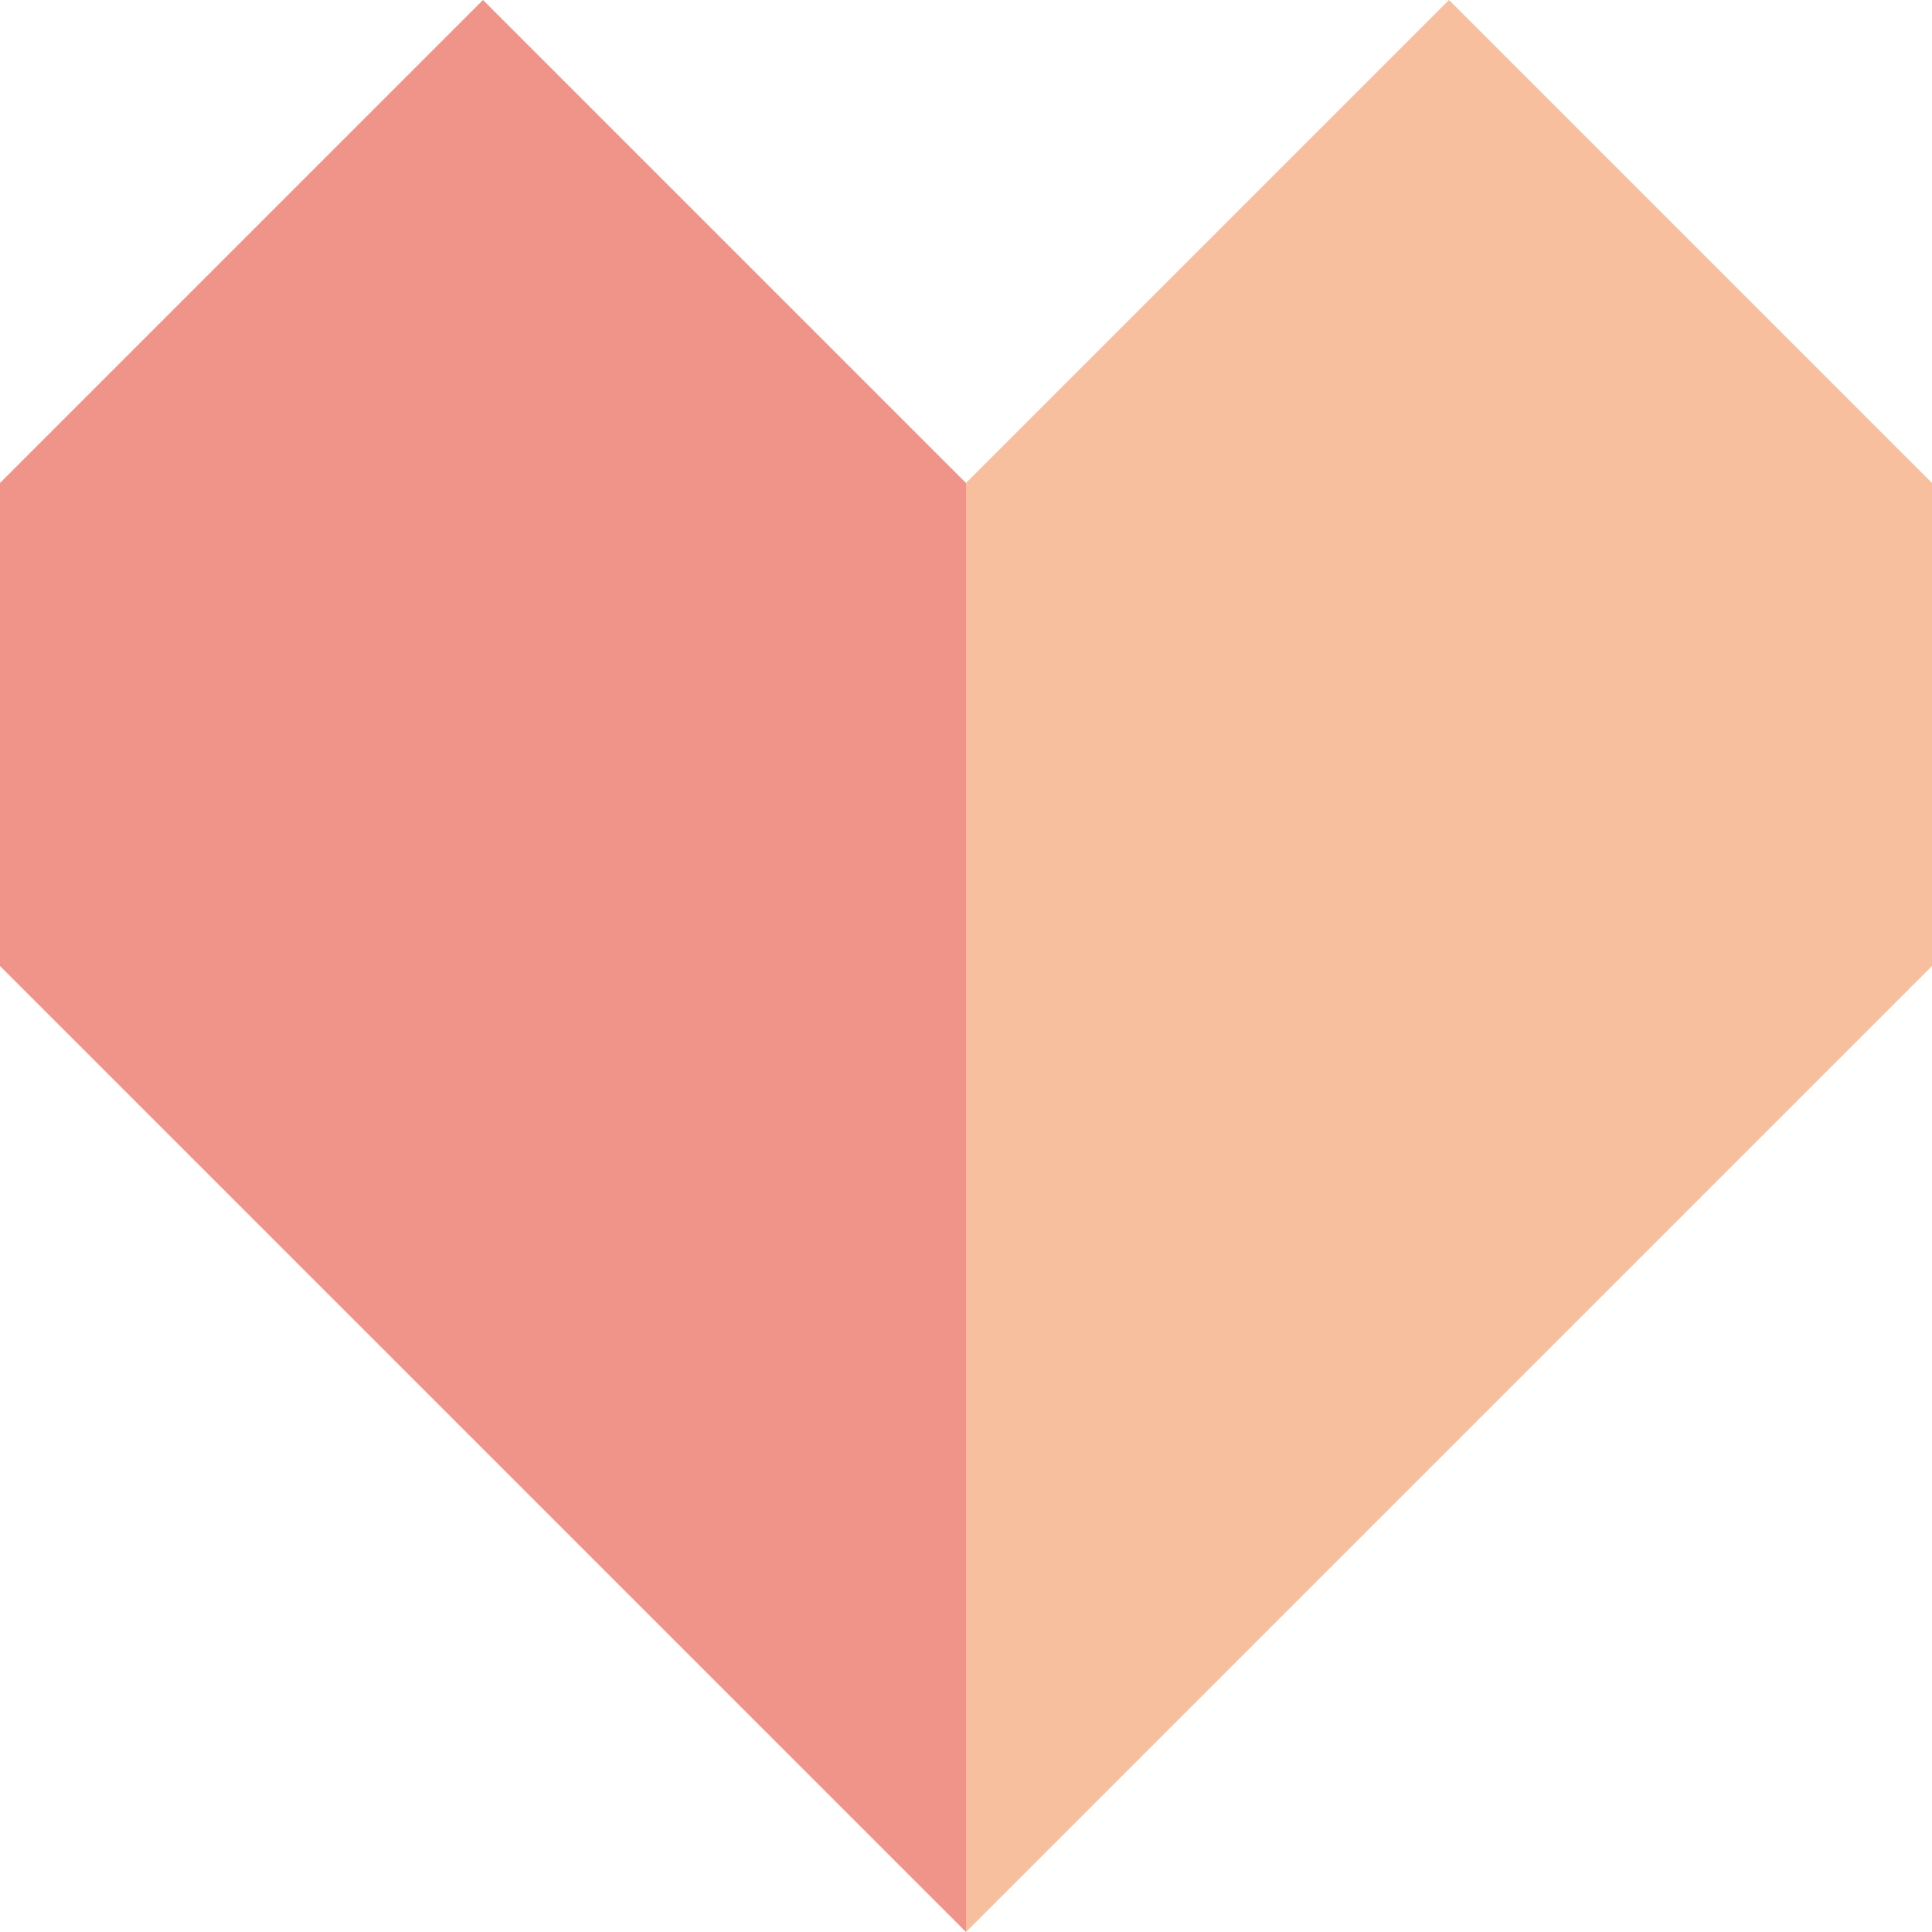
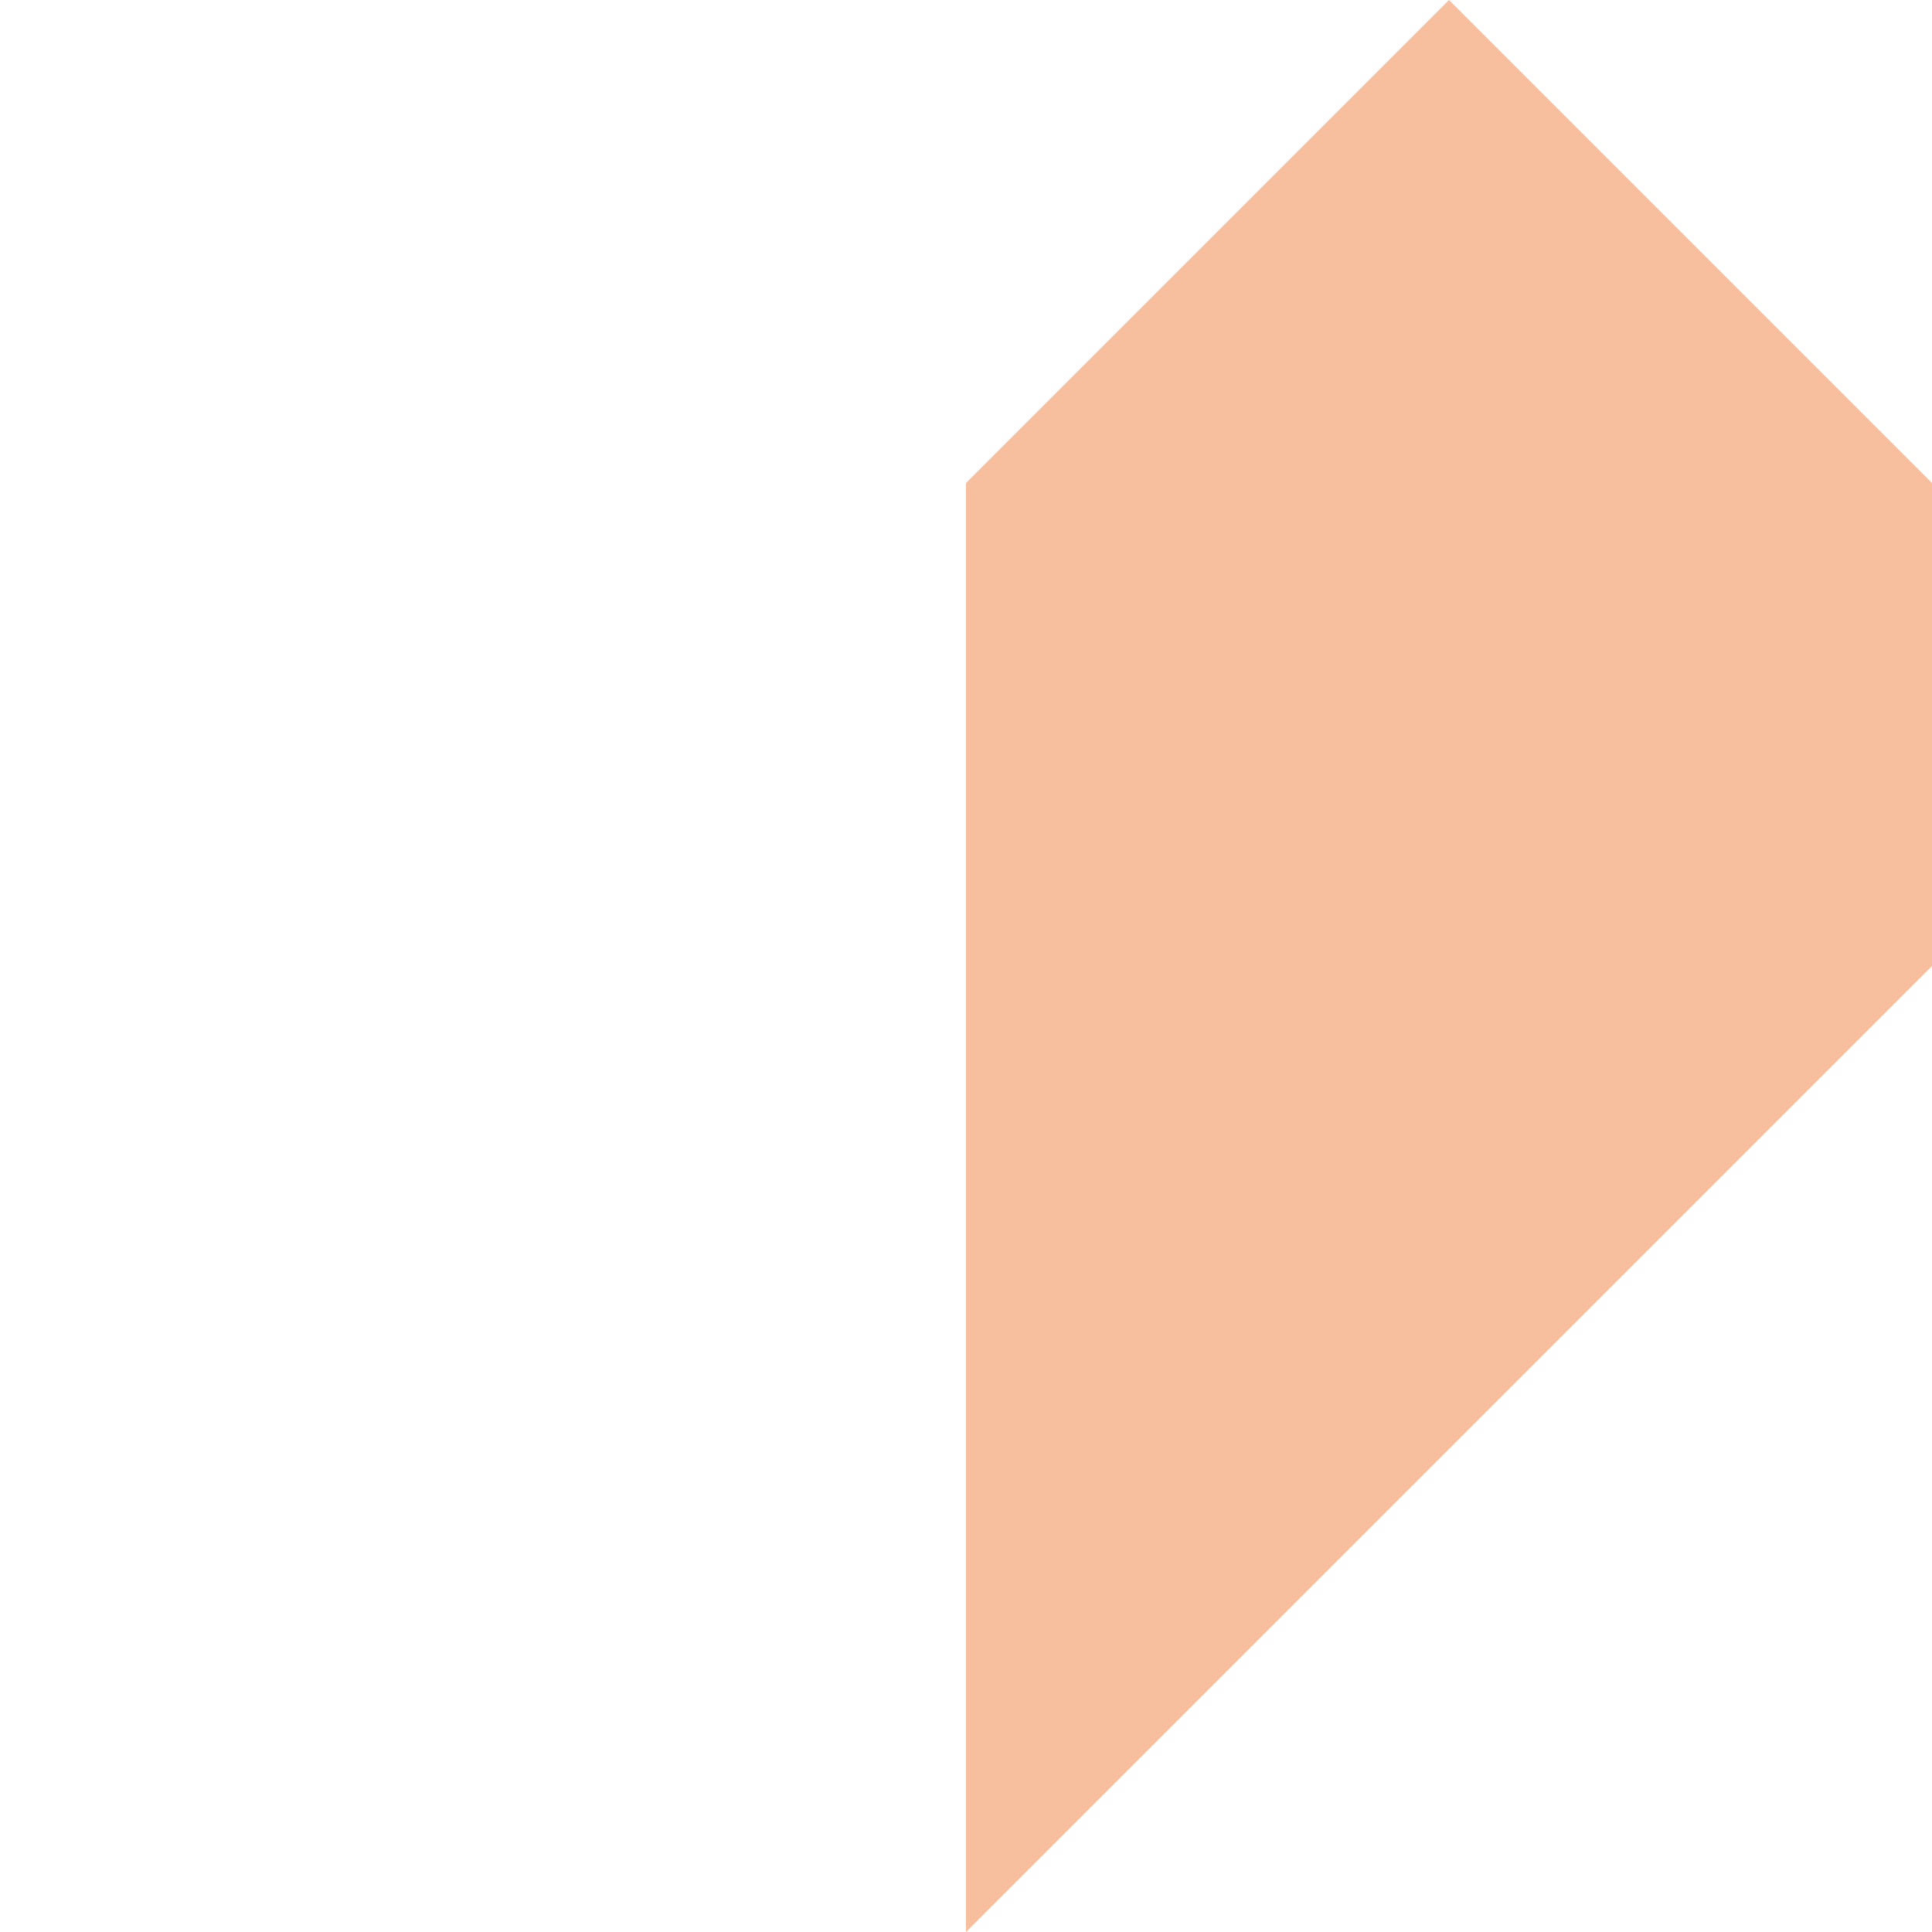
<svg xmlns="http://www.w3.org/2000/svg" version="1.1" id="レイヤー_2" x="0px" y="0px" viewBox="0 0 64 64" style="enable-background:new 0 0 64 64;" xml:space="preserve">
  <style type="text/css">
	.st0{fill:#F09489;}
	.st1{fill:#F7BF9E;}
</style>
-   <polygon class="st0" points="32,16 16,0 0,16 0,32 32,64 " />
  <polygon class="st1" points="48,0 32,16 32,64 64,32 64,16 " />
</svg>